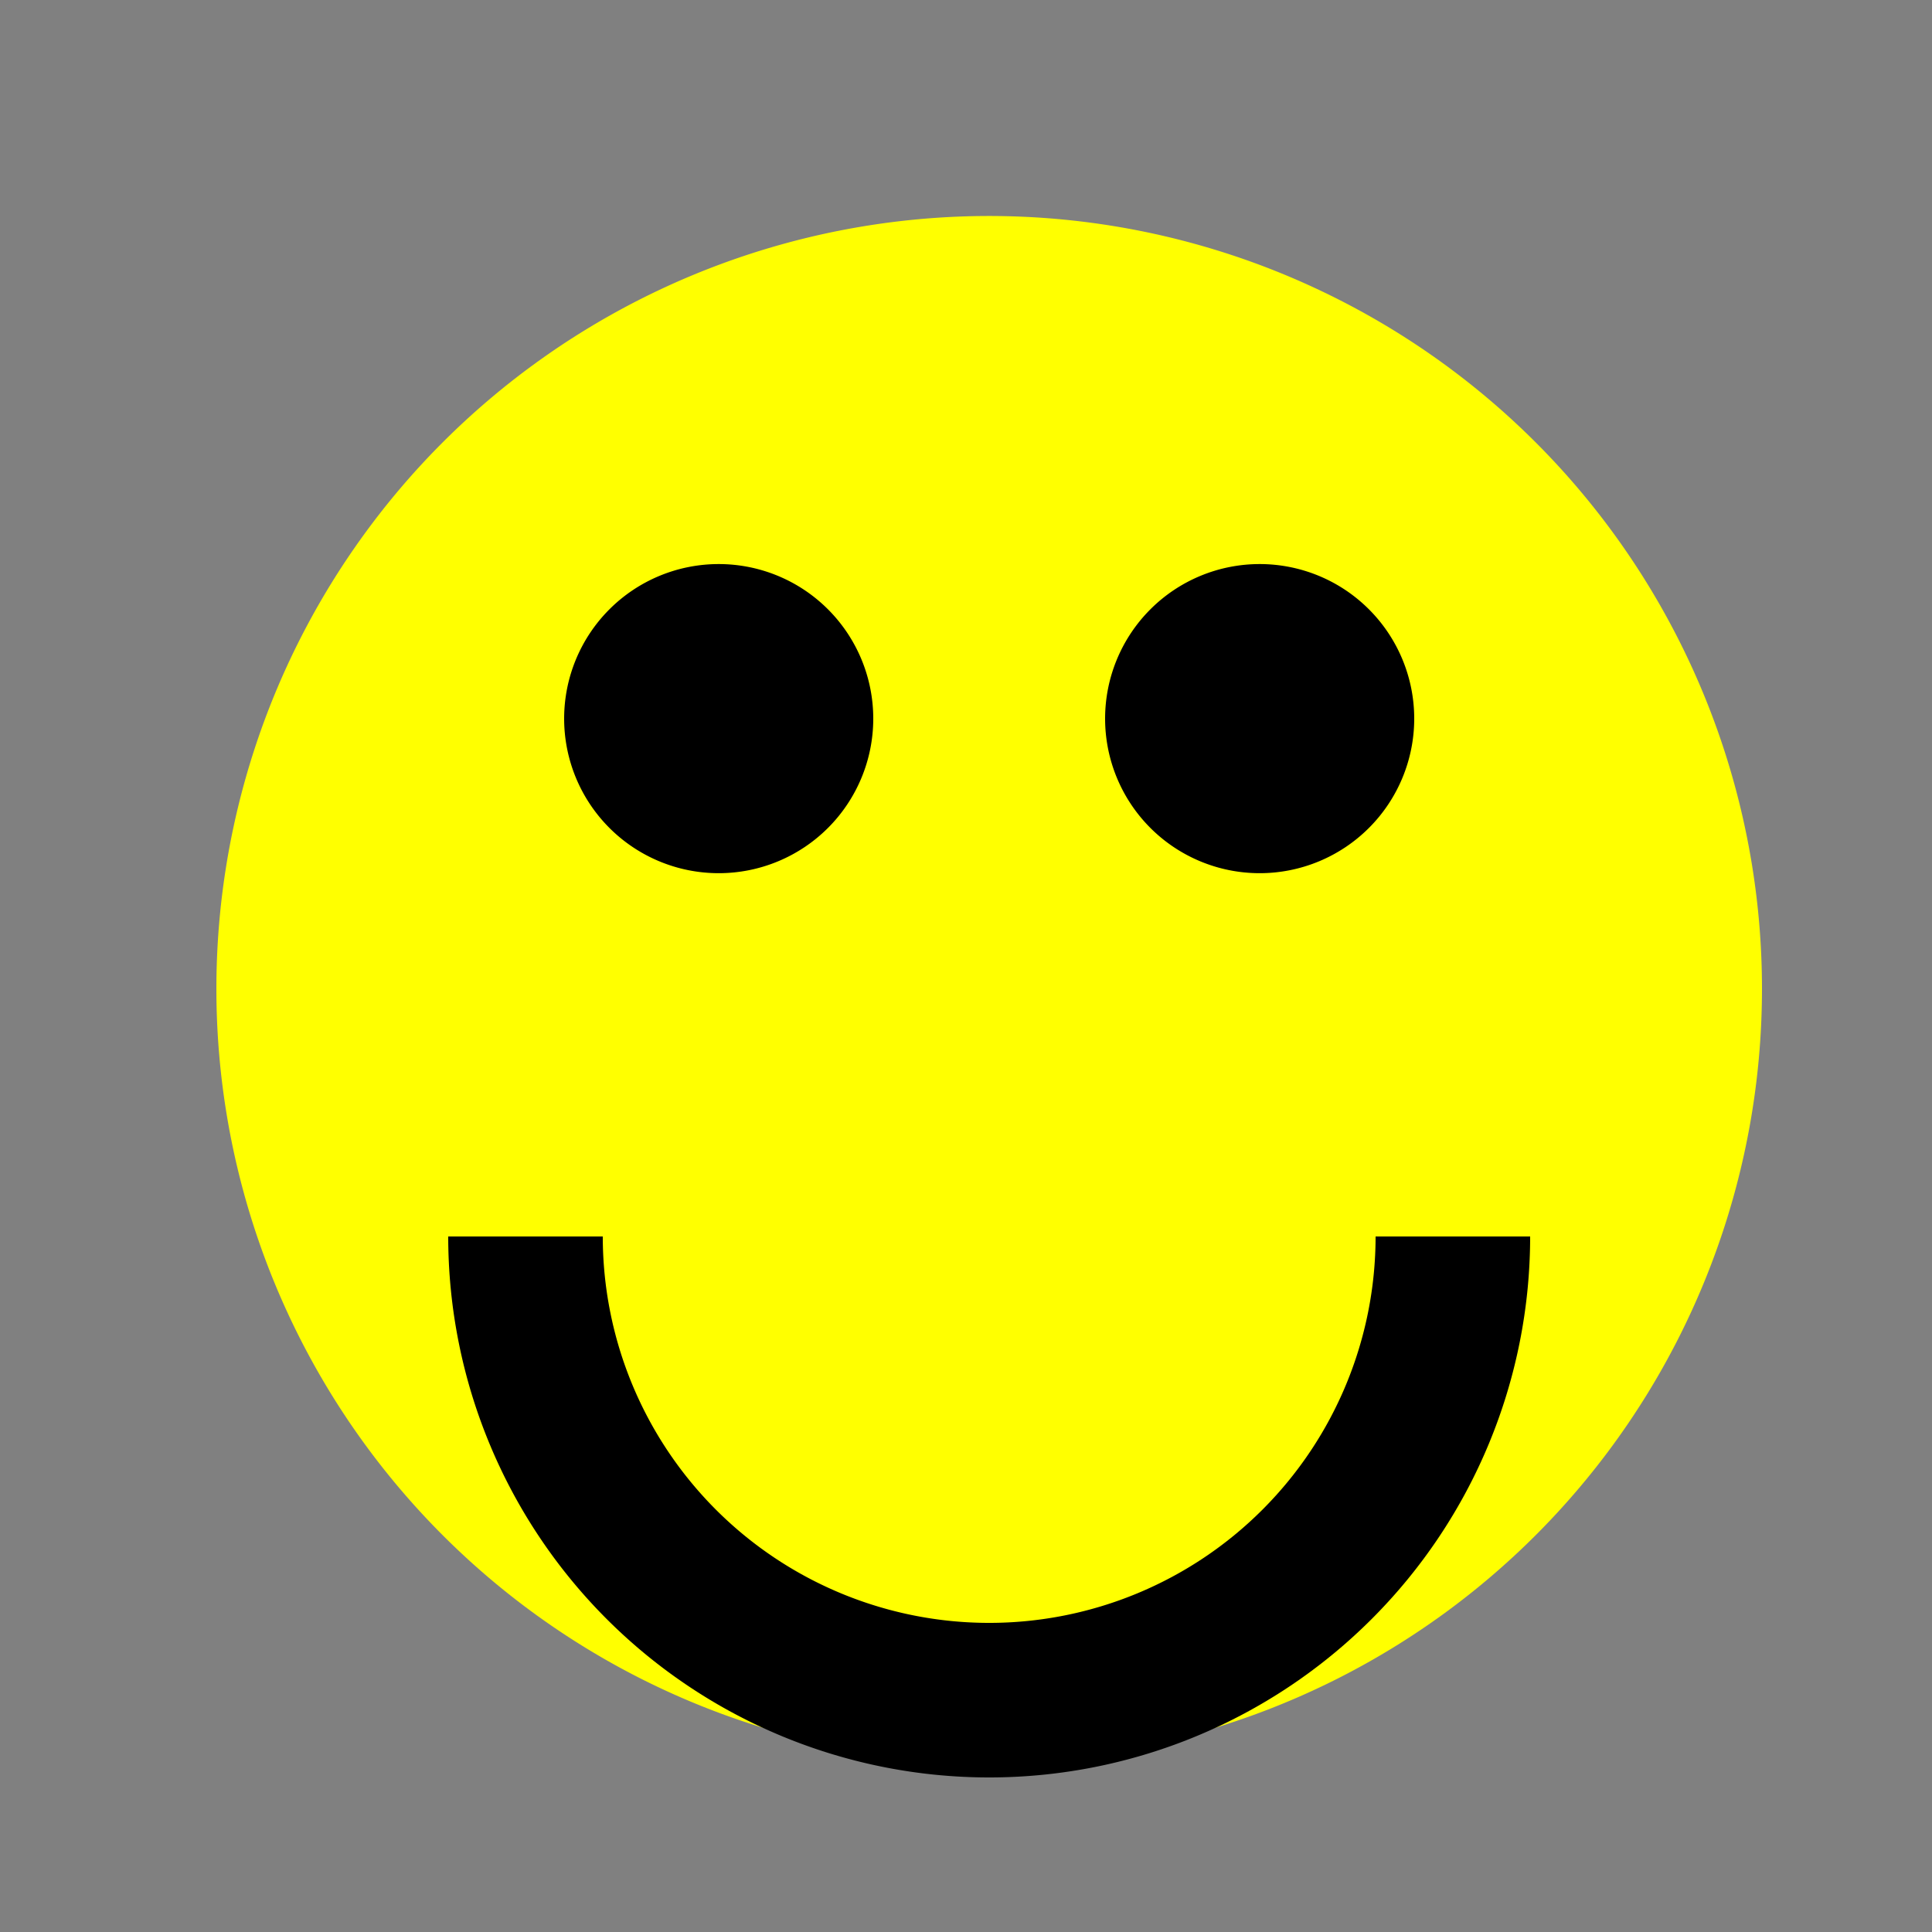
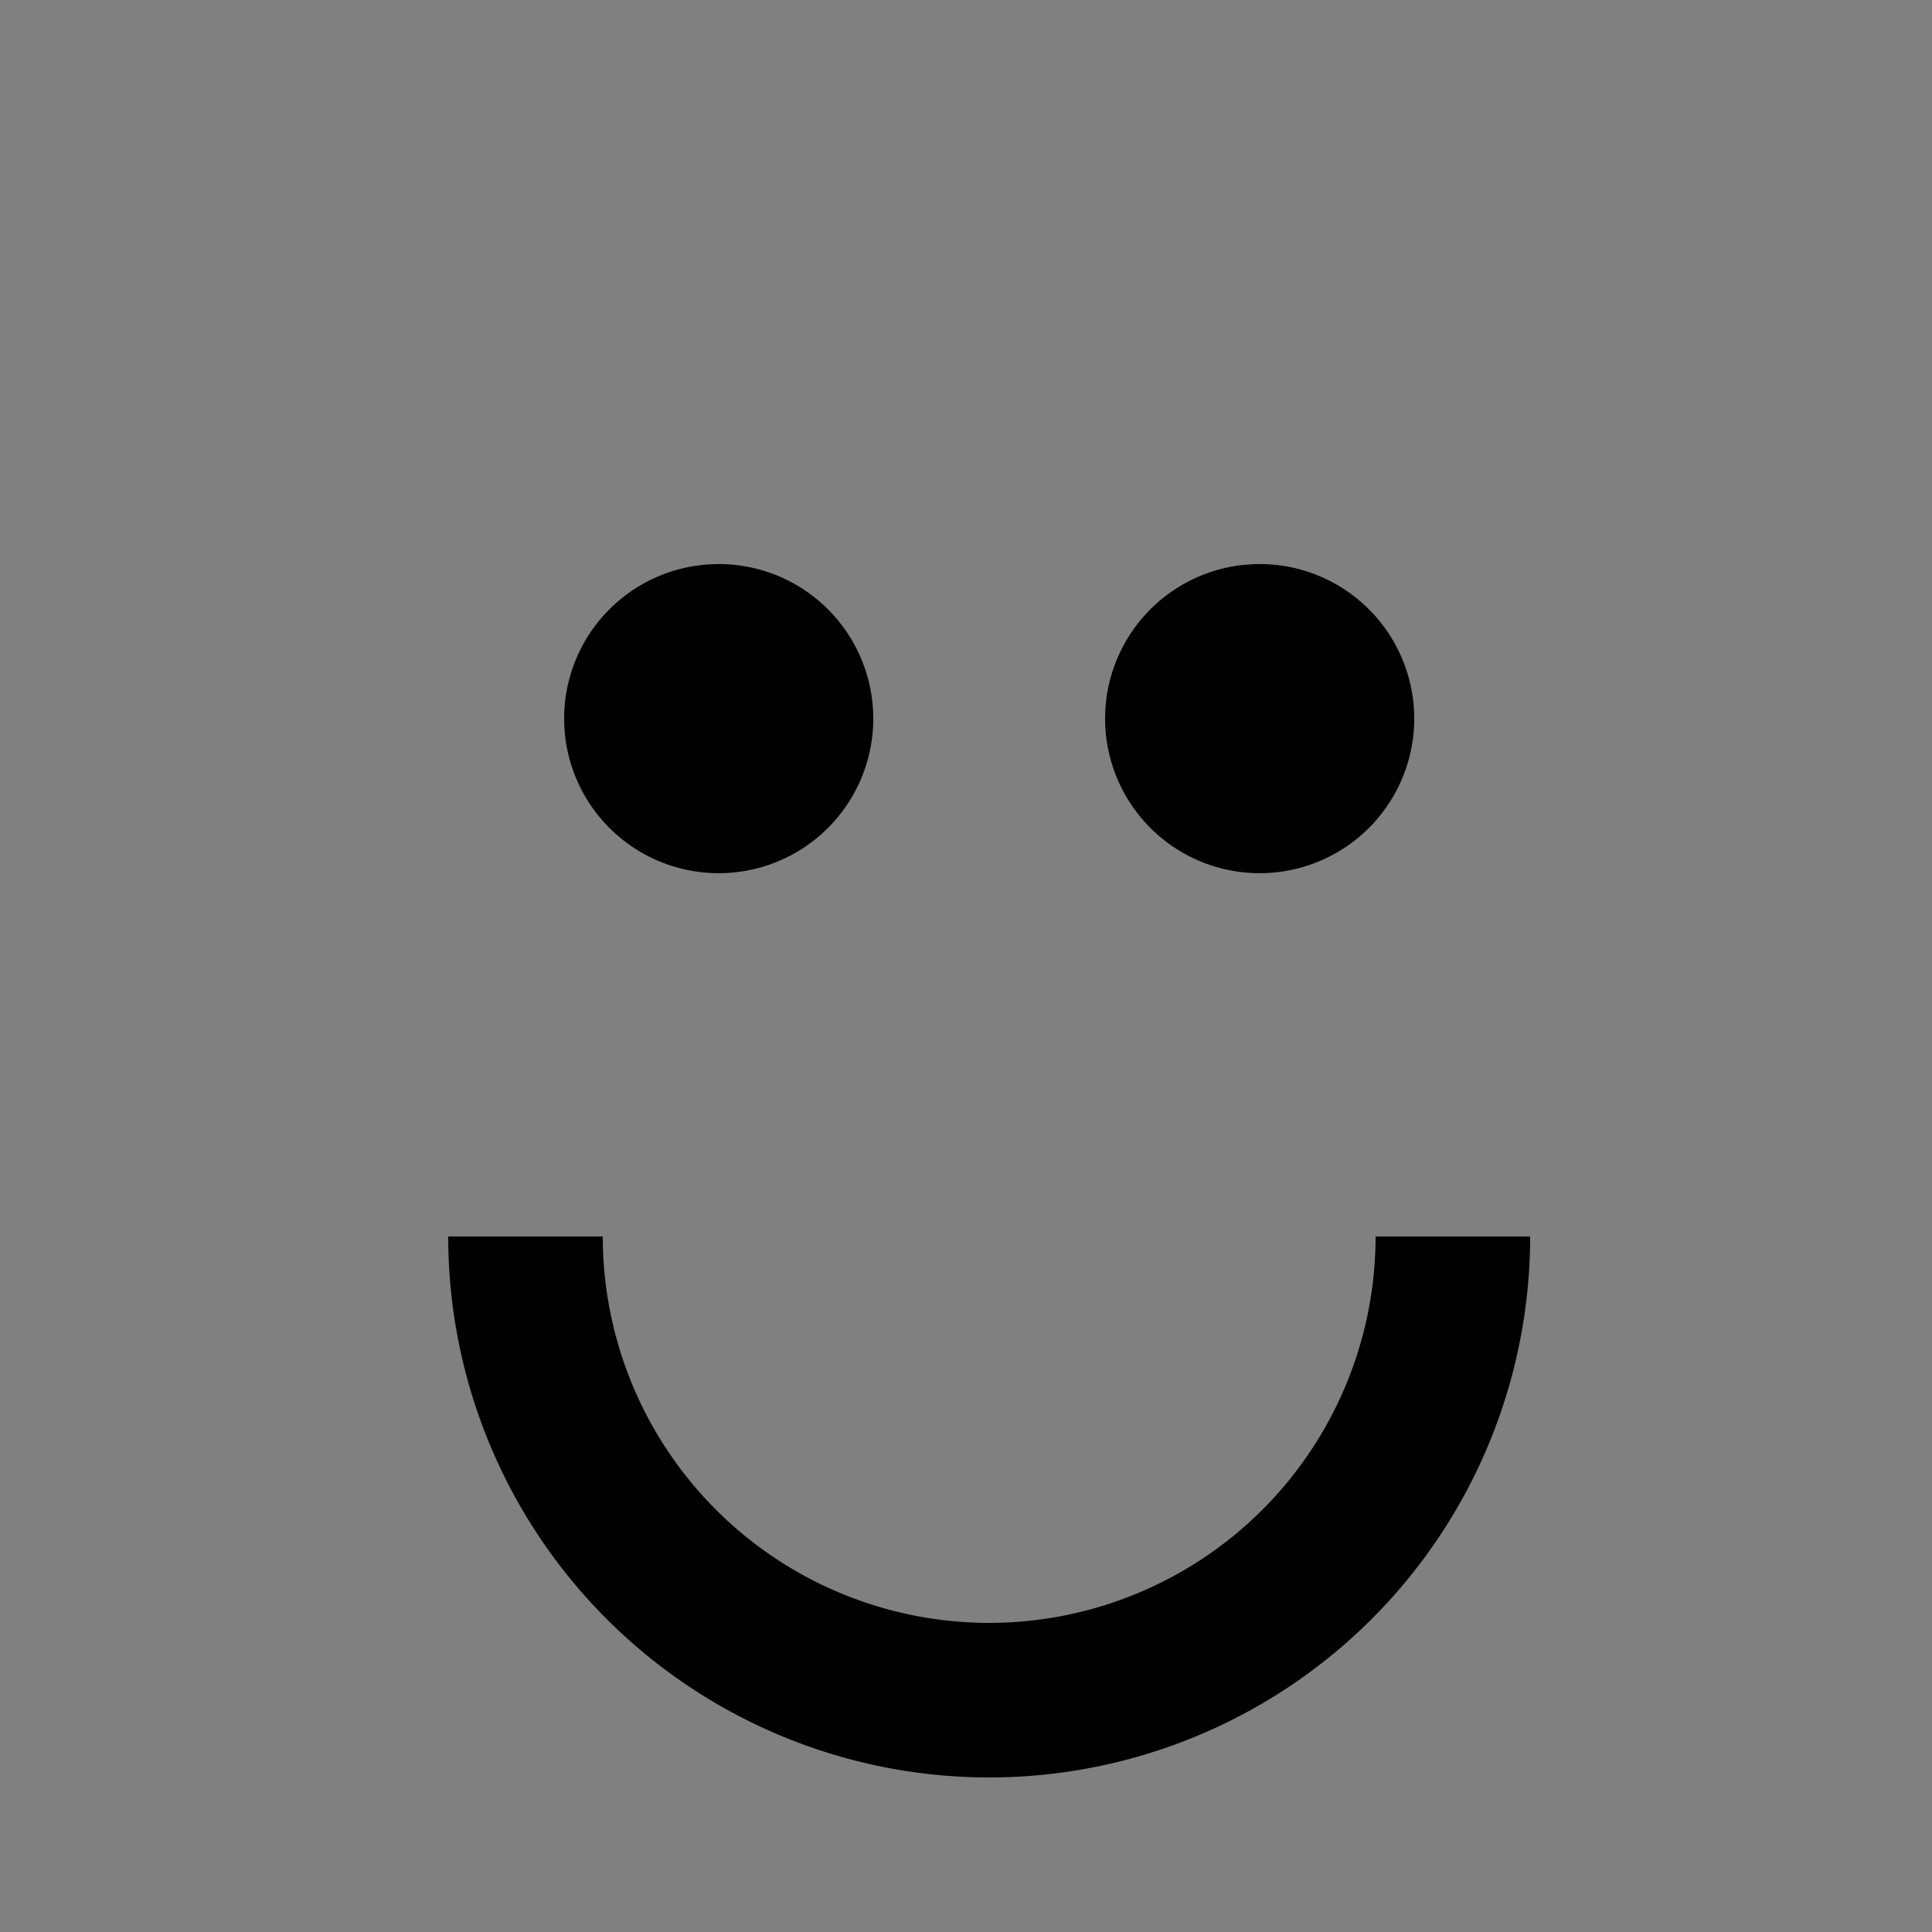
<svg xmlns="http://www.w3.org/2000/svg" width="500" height="500">
  <rect width="100%" height="100%" fill="#808080" stroke="none" />
  <defs />
  <g>
-     <path fill="yellow" stroke="none" paint-order="stroke fill markers" d=" M 456 256 A 200 200 0 1 1 456 255.8" />
    <path fill="black" stroke="none" paint-order="stroke fill markers" d=" M 226 186 A 40 40 0 1 1 226 185.96" />
    <path fill="black" stroke="none" paint-order="stroke fill markers" d=" M 366 186 A 40 40 0 1 1 366 185.96" />
    <path fill="none" stroke="black" paint-order="fill stroke markers" d=" M 376 320 A 120 120 0 0 1 136 320" stroke-miterlimit="10" stroke-width="40" stroke-dasharray="" />
  </g>
</svg>